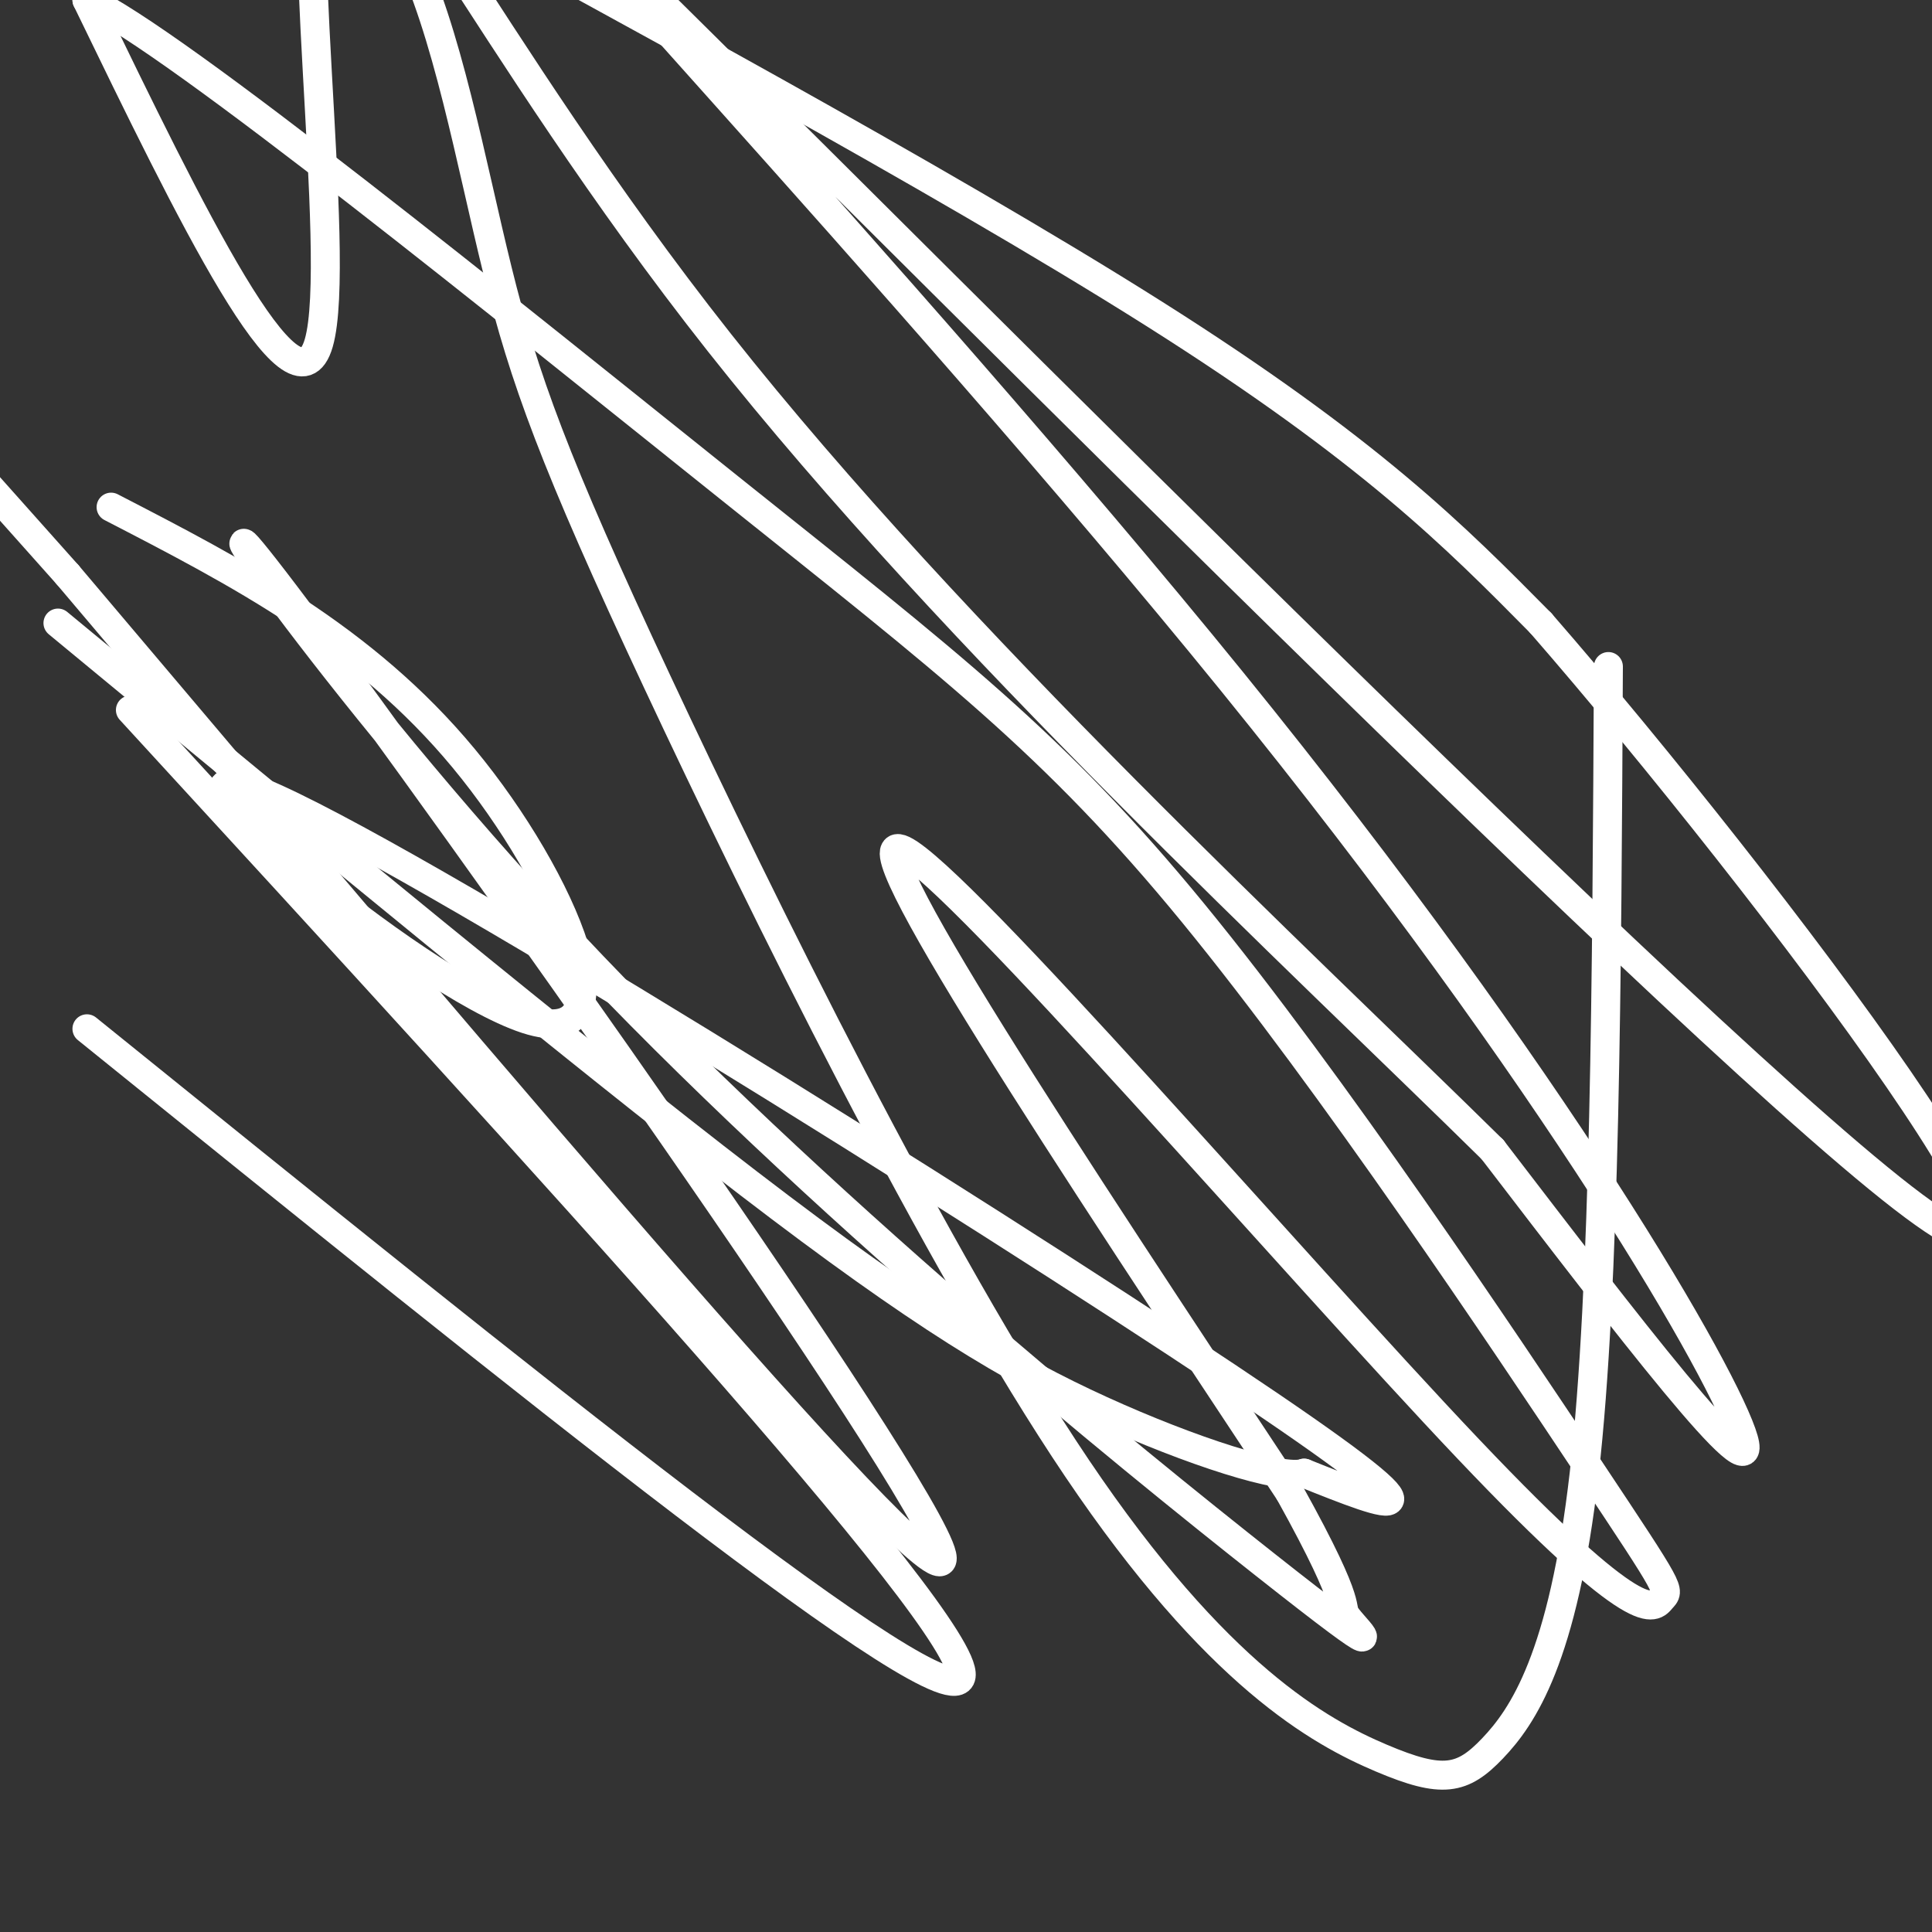
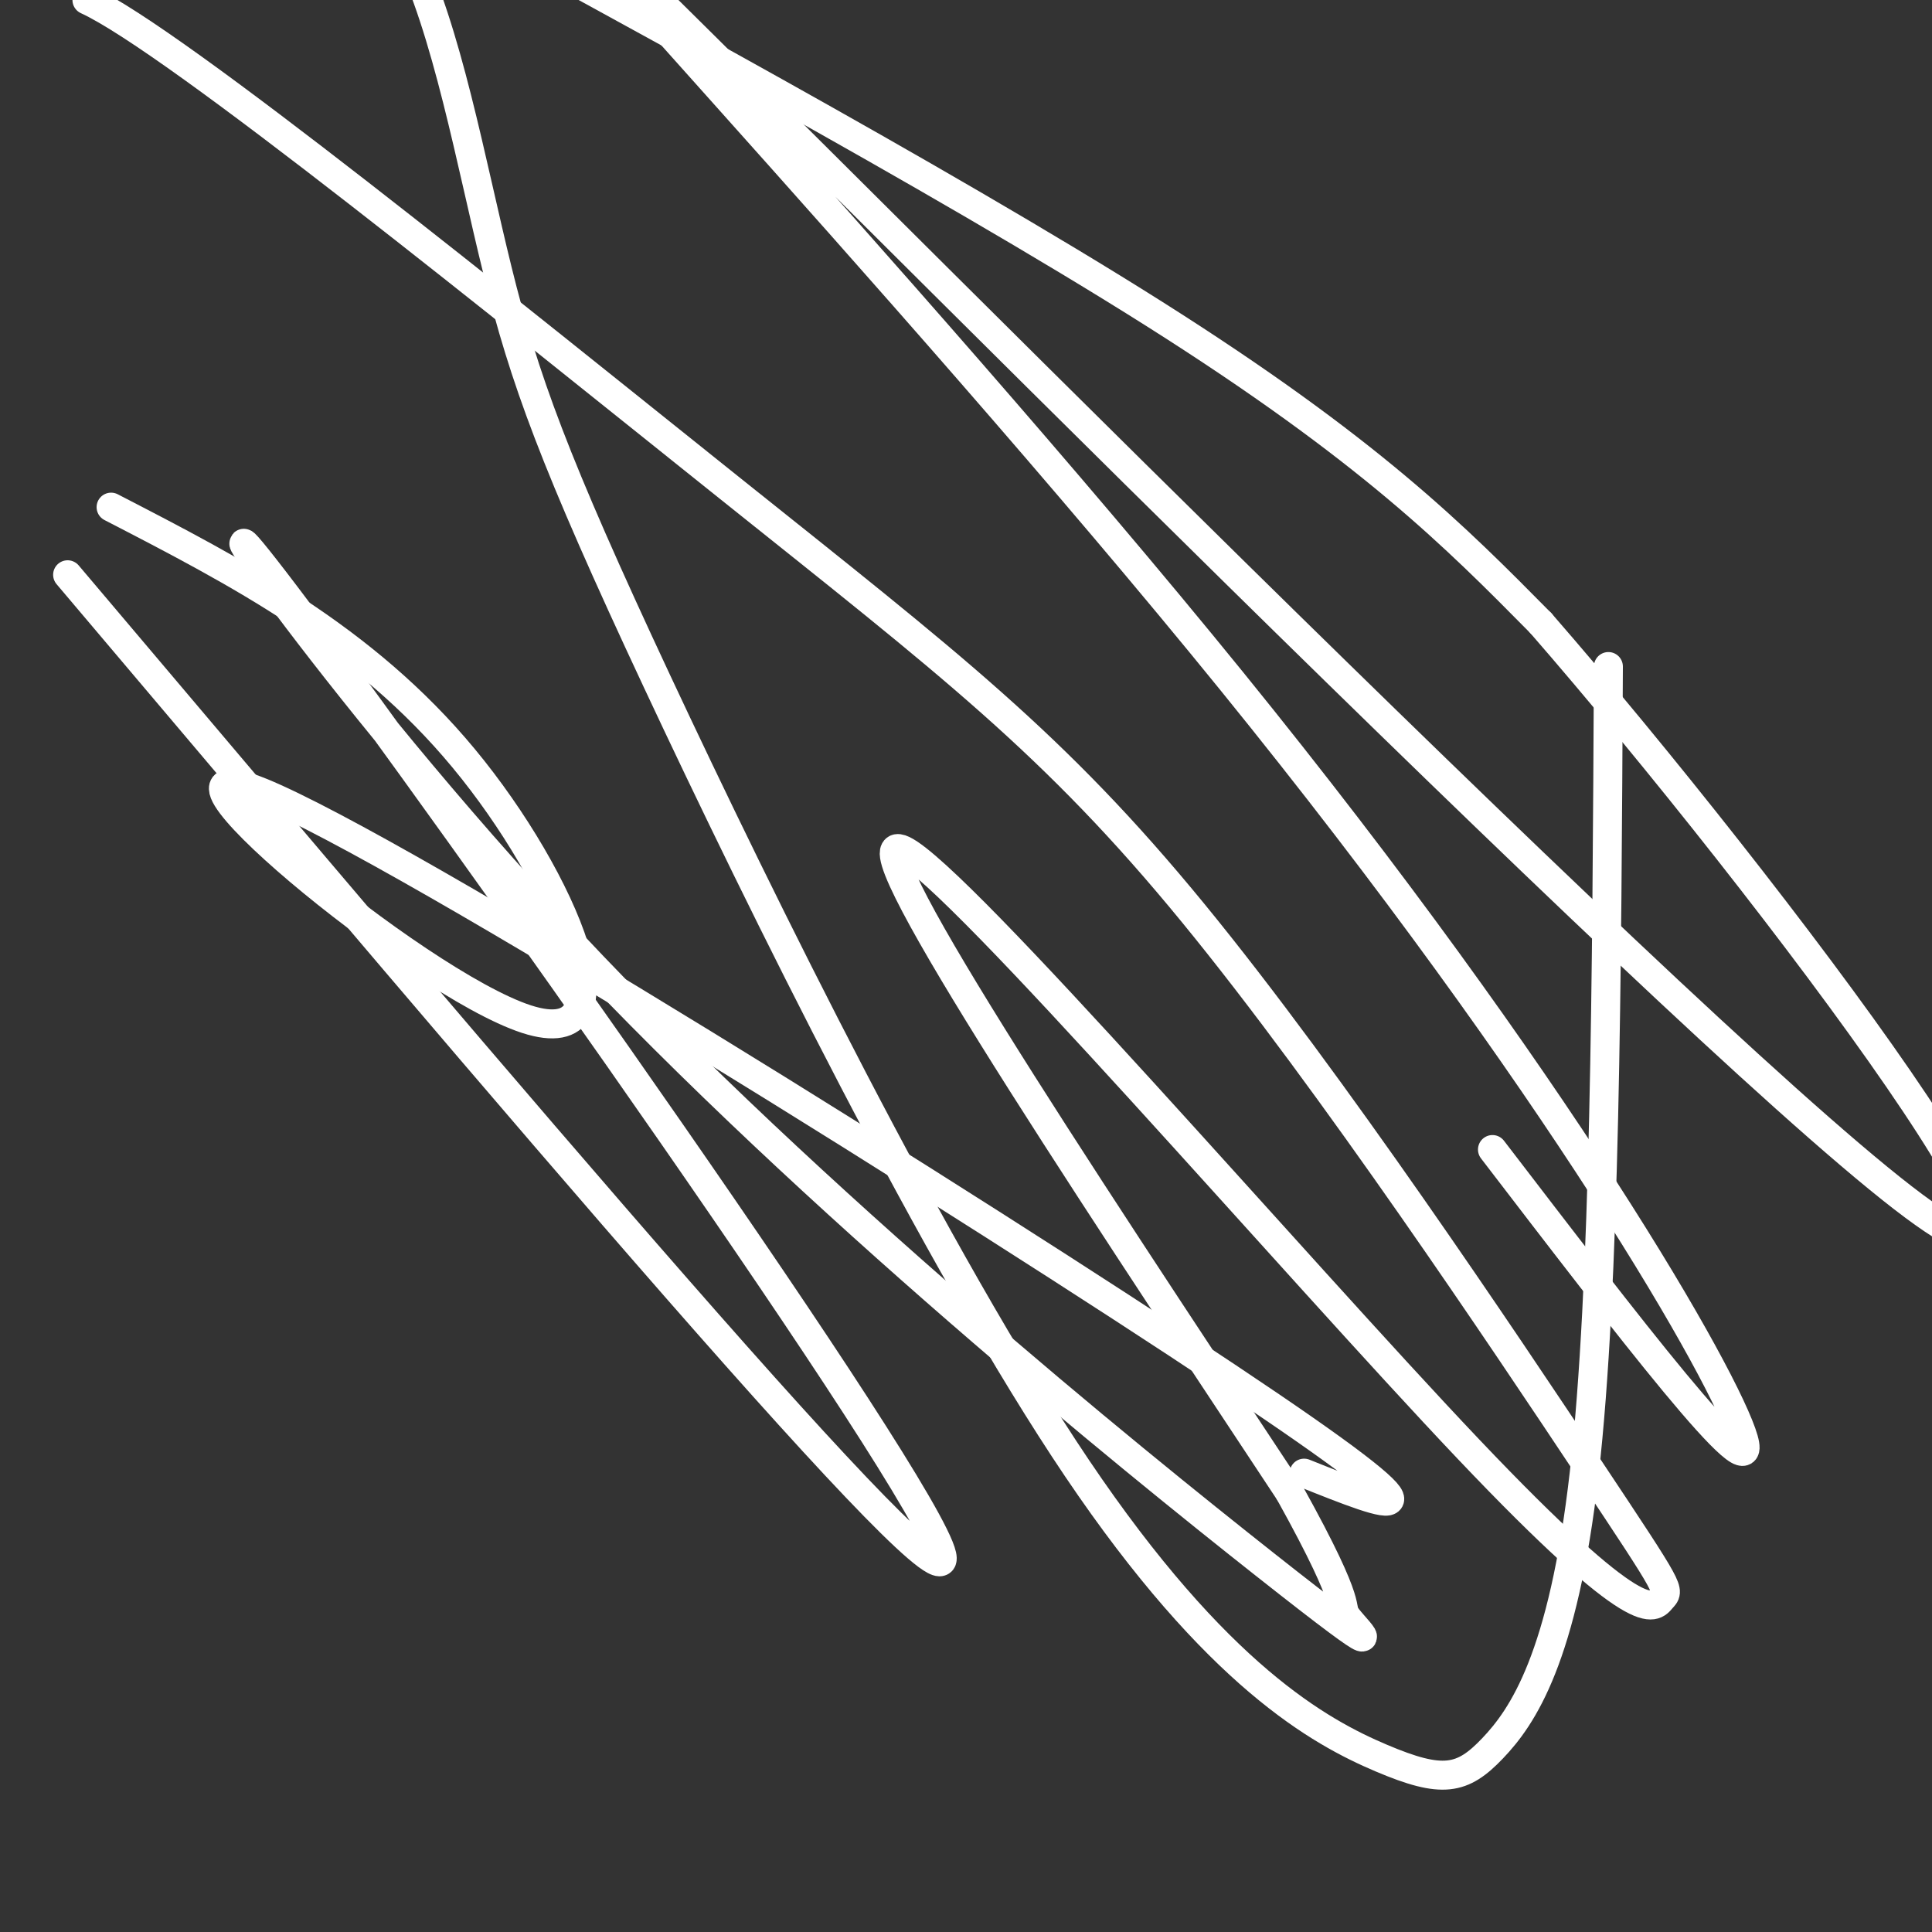
<svg xmlns="http://www.w3.org/2000/svg" viewBox="0 0 400 400" version="1.1">
  <rect x="0" y="0" width="400" height="400" fill="#333333" stroke="none" />
  <g fill="none" stroke="#FFFFFF" stroke-width="6" stroke-linecap="round" stroke-linejoin="round">
    <path d="M333,138c-0.319,64.361 -0.639,128.722 -5,167c-4.361,38.278 -12.764,50.473 -19,57c-6.236,6.527 -10.305,7.385 -23,2c-12.695,-5.385 -34.018,-17.013 -63,-60c-28.982,-42.987 -65.625,-117.333 -87,-163c-21.375,-45.667 -27.482,-62.657 -33,-85c-5.518,-22.343 -10.448,-50.040 -19,-67c-8.552,-16.960 -20.725,-23.181 9,-7c29.725,16.181 101.350,54.766 146,83c44.650,28.234 62.325,46.117 80,64" />
    <path d="M319,129c47.224,54.240 125.284,157.841 75,119c-50.284,-38.841 -228.911,-220.122 -268,-258c-39.089,-37.878 61.361,67.648 129,151c67.639,83.352 102.468,144.529 106,157c3.532,12.471 -24.234,-23.765 -52,-60" />
-     <path d="M309,238c-39.174,-38.609 -111.108,-105.132 -160,-167c-48.892,-61.868 -74.740,-119.080 -82,-108c-7.260,11.080 4.069,90.451 -1,108c-5.069,17.549 -26.534,-26.726 -48,-71" />
    <path d="M18,0c18.135,8.314 87.471,64.600 133,101c45.529,36.400 67.251,52.914 96,88c28.749,35.086 64.527,88.744 82,115c17.473,26.256 16.642,25.110 15,27c-1.642,1.890 -4.096,6.817 -40,-31c-35.904,-37.817 -105.258,-118.376 -117,-124c-11.742,-5.624 34.129,63.688 80,133" />
    <path d="M267,309c14.222,25.600 9.776,23.099 12,26c2.224,2.901 11.118,11.203 -17,-11c-28.118,-22.203 -93.248,-74.910 -144,-129c-50.752,-54.090 -87.126,-109.563 -56,-68c31.126,41.563 129.750,180.161 133,195c3.250,14.839 -88.875,-94.080 -181,-203" />
-     <path d="M14,119c-30.167,-33.833 -15.083,-16.917 0,0" />
    <path d="M23,105c26.145,13.506 52.290,27.011 73,52c20.710,24.989 35.984,61.461 13,54c-22.984,-7.461 -84.226,-58.855 -55,-47c29.226,11.855 148.922,86.959 200,121c51.078,34.041 33.539,27.021 16,20" />
-     <path d="M270,305c-4.381,1.571 -23.333,-4.500 -42,-13c-18.667,-8.500 -37.048,-19.429 -73,-47c-35.952,-27.571 -89.476,-71.786 -143,-116" />
-     <path d="M27,147c86.750,94.500 173.500,189.000 172,200c-1.500,11.000 -91.250,-61.500 -181,-134" />
  </g>
</svg>